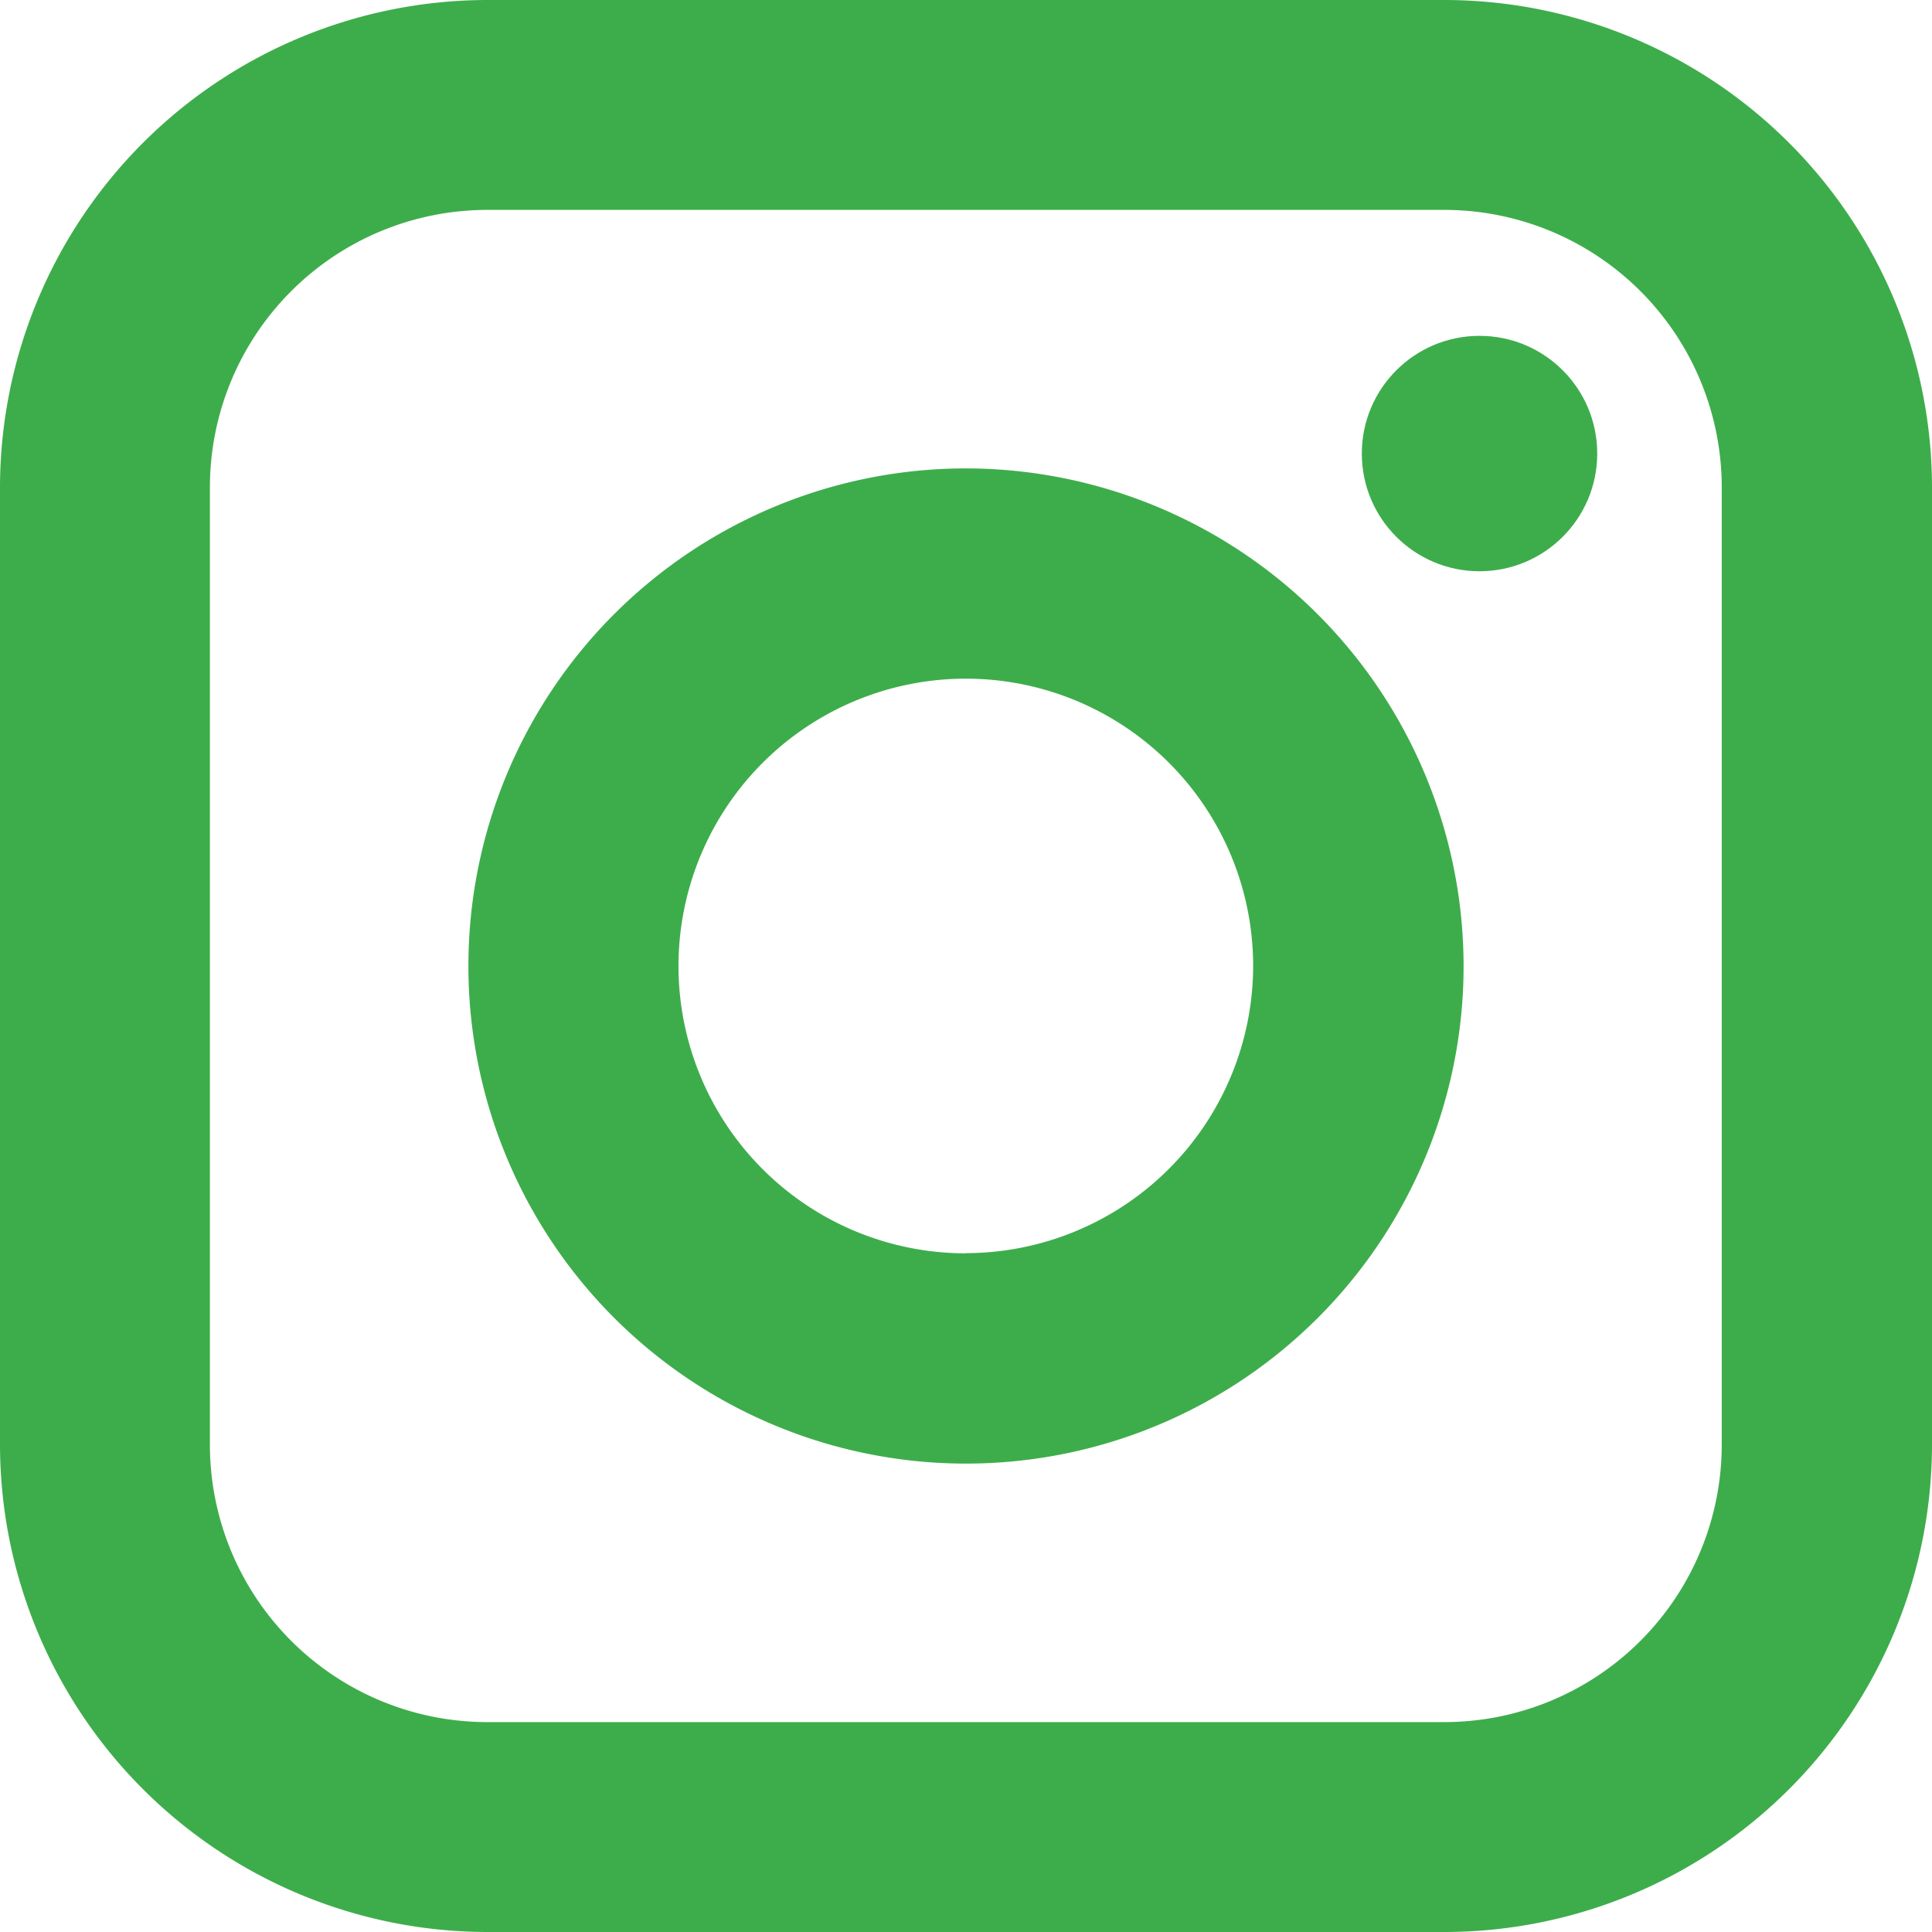
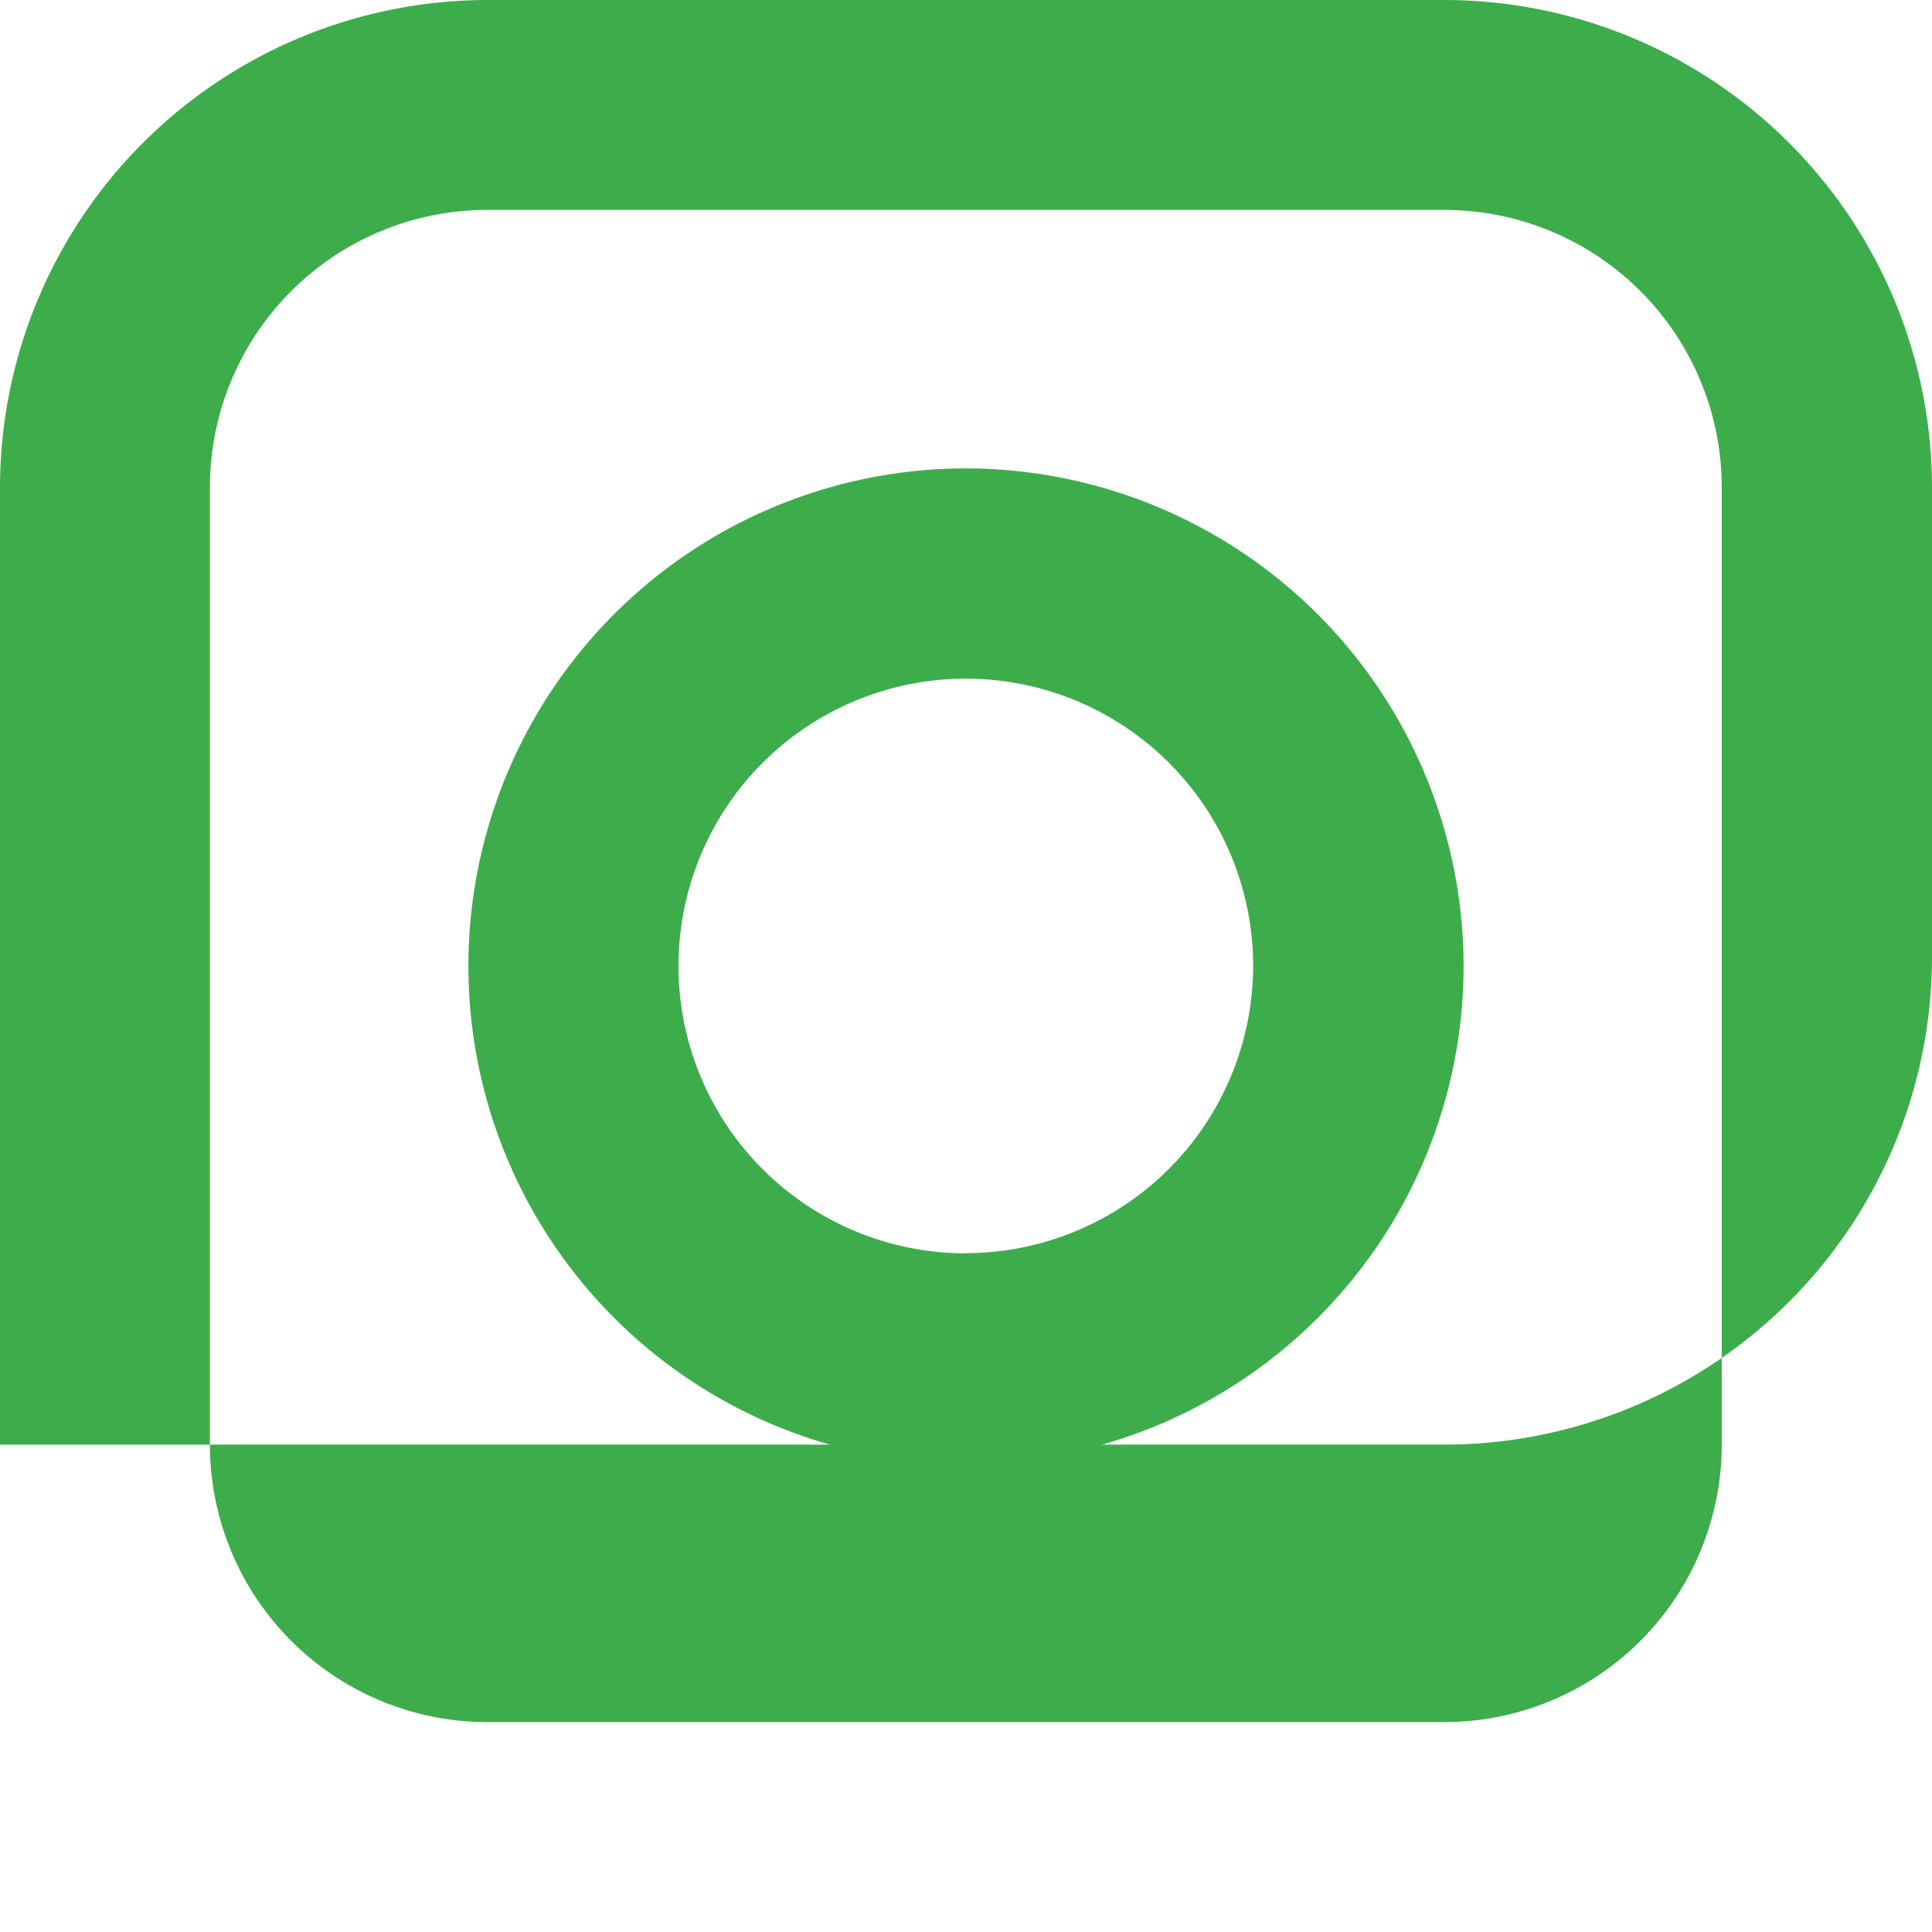
<svg xmlns="http://www.w3.org/2000/svg" viewBox="0 0 21.584 21.584">
  <defs>
    <style>
      .cls-1 {
        fill: #3dad4b;
      }
    </style>
  </defs>
  <title>Insta</title>
  <g id="Capa_2" data-name="Capa 2">
    <g id="Capa_1-2" data-name="Capa 1">
      <g>
-         <circle class="cls-1" cx="16.529" cy="5.067" r="1.315" />
        <path class="cls-1" d="M10.792,5.233a5.559,5.559,0,1,0,5.559,5.559A5.565,5.565,0,0,0,10.792,5.233Zm0,8.769A3.21,3.21,0,1,1,14,10.791,3.214,3.214,0,0,1,10.792,14Z" />
-         <path class="cls-1" d="M5.445,0A5.451,5.451,0,0,0,0,5.445V16.139a5.451,5.451,0,0,0,5.445,5.445H16.139a5.45,5.45,0,0,0,5.445-5.445V5.445A5.451,5.451,0,0,0,16.139,0Zm13.79,5.445V16.139a3.1,3.1,0,0,1-3.1,3.1H5.445a3.1,3.1,0,0,1-3.1-3.1V5.445a3.1,3.1,0,0,1,3.1-3.1H16.139A3.1,3.1,0,0,1,19.235,5.445Z" />
+         <path class="cls-1" d="M5.445,0A5.451,5.451,0,0,0,0,5.445V16.139H16.139a5.45,5.45,0,0,0,5.445-5.445V5.445A5.451,5.451,0,0,0,16.139,0Zm13.79,5.445V16.139a3.1,3.1,0,0,1-3.1,3.1H5.445a3.1,3.1,0,0,1-3.1-3.1V5.445a3.1,3.1,0,0,1,3.1-3.1H16.139A3.1,3.1,0,0,1,19.235,5.445Z" />
      </g>
    </g>
  </g>
</svg>